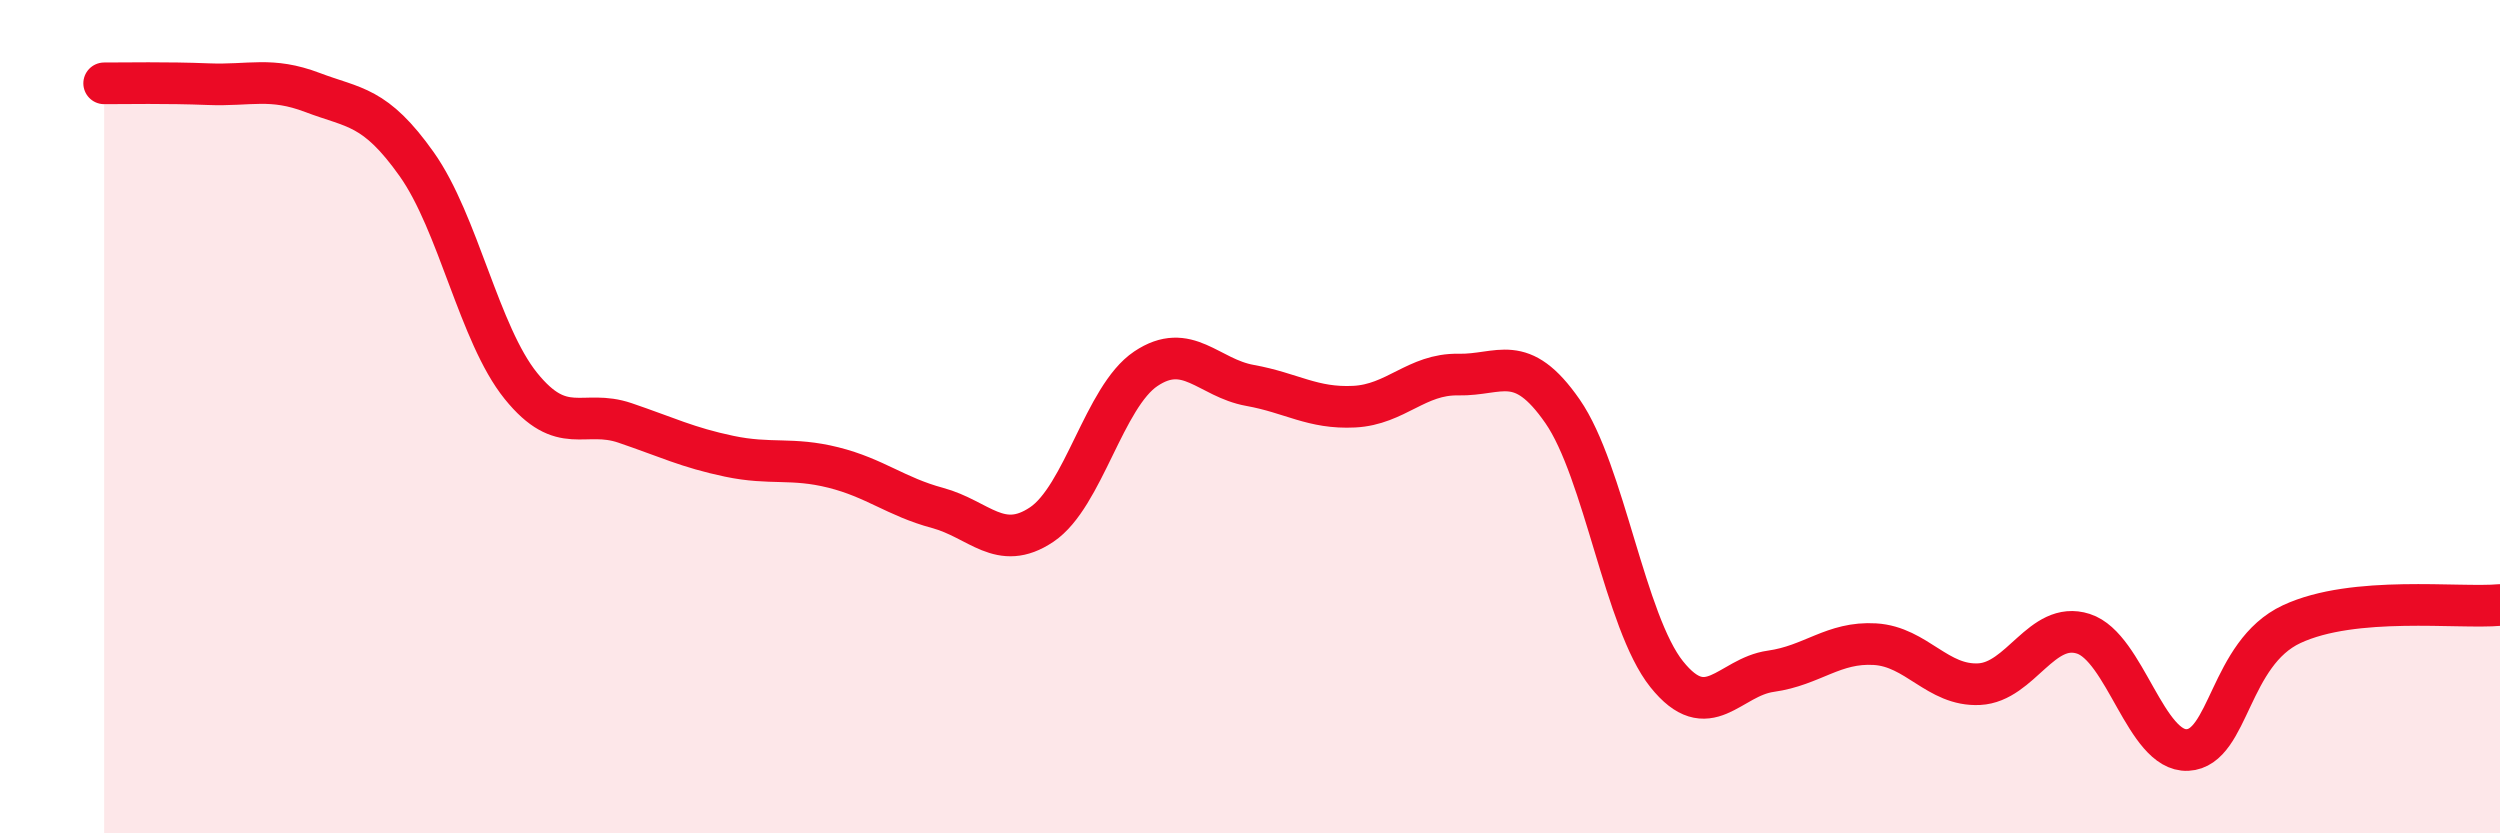
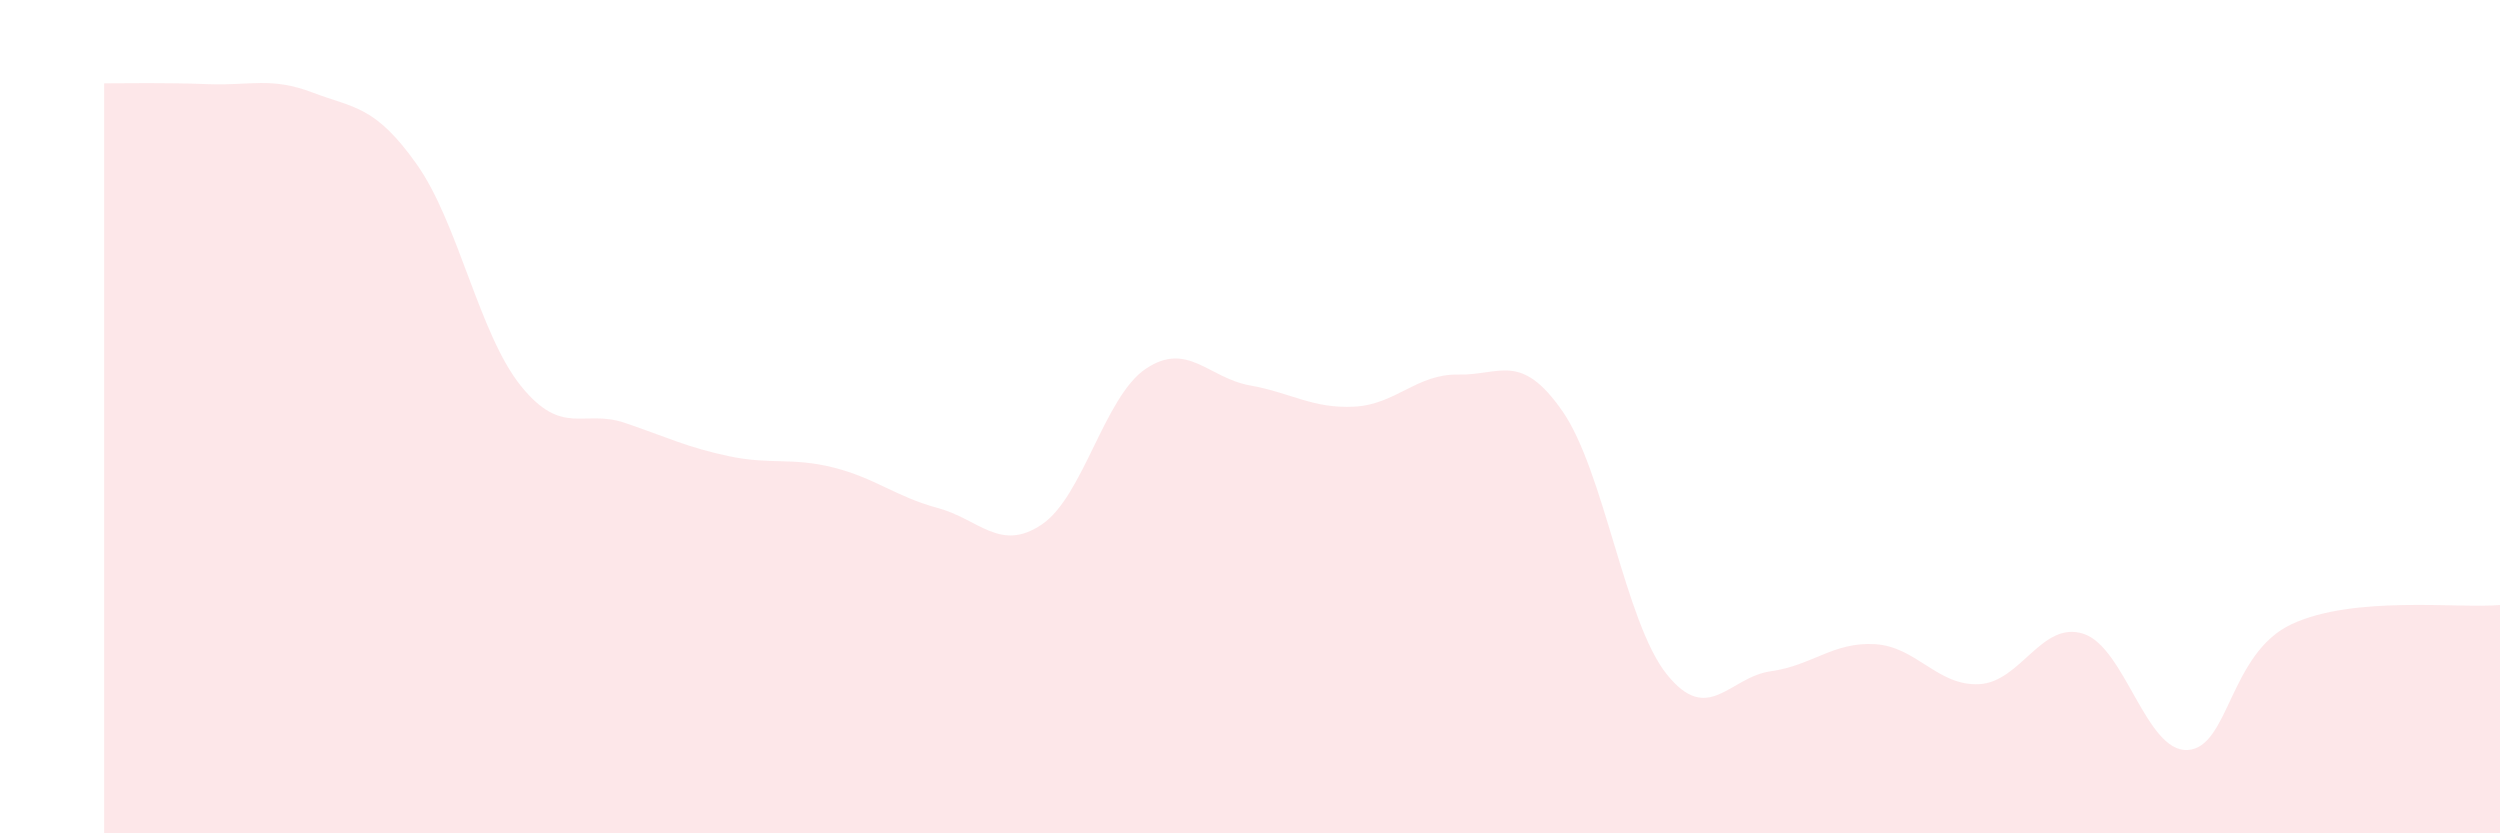
<svg xmlns="http://www.w3.org/2000/svg" width="60" height="20" viewBox="0 0 60 20">
  <path d="M 2.5,2 C 3,2 4,1.98 5,2.02 C 6,2.06 6.5,1.84 7.5,2.22 C 8.5,2.6 9,2.53 10,3.94 C 11,5.35 11.5,8.02 12.5,9.26 C 13.5,10.5 14,9.81 15,10.15 C 16,10.49 16.5,10.74 17.5,10.95 C 18.5,11.16 19,10.97 20,11.22 C 21,11.47 21.5,11.92 22.5,12.19 C 23.5,12.46 24,13.26 25,12.59 C 26,11.92 26.5,9.52 27.5,8.85 C 28.5,8.18 29,9.07 30,9.25 C 31,9.43 31.5,9.81 32.5,9.76 C 33.5,9.71 34,8.97 35,8.99 C 36,9.01 36.5,8.43 37.5,9.87 C 38.5,11.31 39,14.93 40,16.18 C 41,17.43 41.5,16.25 42.5,16.11 C 43.5,15.97 44,15.4 45,15.46 C 46,15.52 46.5,16.47 47.5,16.42 C 48.5,16.37 49,14.89 50,15.21 C 51,15.53 51.5,18.05 52.5,18 C 53.5,17.95 53.5,15.68 55,14.98 C 56.5,14.28 59,14.61 60,14.52L60 20L2.5 20Z" fill="#EB0A25" opacity="0.1" stroke-linecap="round" stroke-linejoin="round" />
-   <path d="M 2.5,2 C 3,2 4,1.98 5,2.02 C 6,2.06 6.5,1.84 7.5,2.22 C 8.5,2.6 9,2.53 10,3.94 C 11,5.35 11.5,8.02 12.5,9.26 C 13.5,10.5 14,9.81 15,10.15 C 16,10.49 16.5,10.74 17.5,10.95 C 18.5,11.16 19,10.97 20,11.22 C 21,11.47 21.5,11.92 22.5,12.19 C 23.5,12.46 24,13.26 25,12.59 C 26,11.92 26.5,9.52 27.5,8.85 C 28.5,8.18 29,9.07 30,9.25 C 31,9.43 31.5,9.81 32.5,9.76 C 33.5,9.71 34,8.97 35,8.99 C 36,9.01 36.5,8.43 37.5,9.87 C 38.5,11.31 39,14.93 40,16.18 C 41,17.43 41.5,16.25 42.5,16.11 C 43.5,15.97 44,15.4 45,15.46 C 46,15.52 46.5,16.47 47.5,16.42 C 48.5,16.37 49,14.89 50,15.21 C 51,15.53 51.5,18.05 52.5,18 C 53.5,17.95 53.5,15.68 55,14.98 C 56.5,14.28 59,14.61 60,14.52" stroke="#EB0A25" stroke-width="1" fill="none" stroke-linecap="round" stroke-linejoin="round" />
</svg>